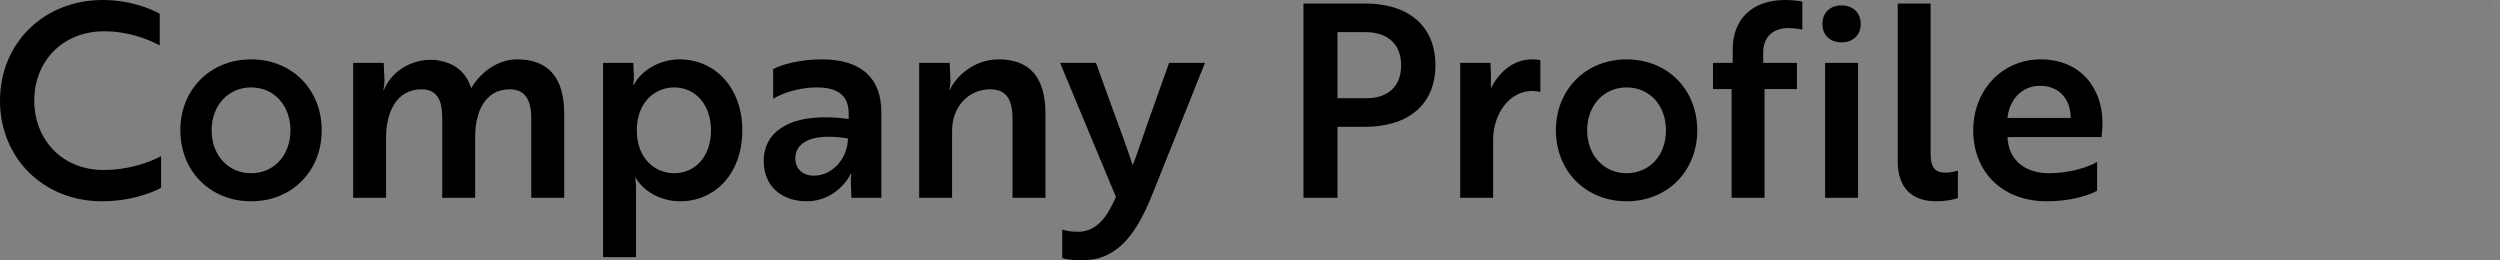
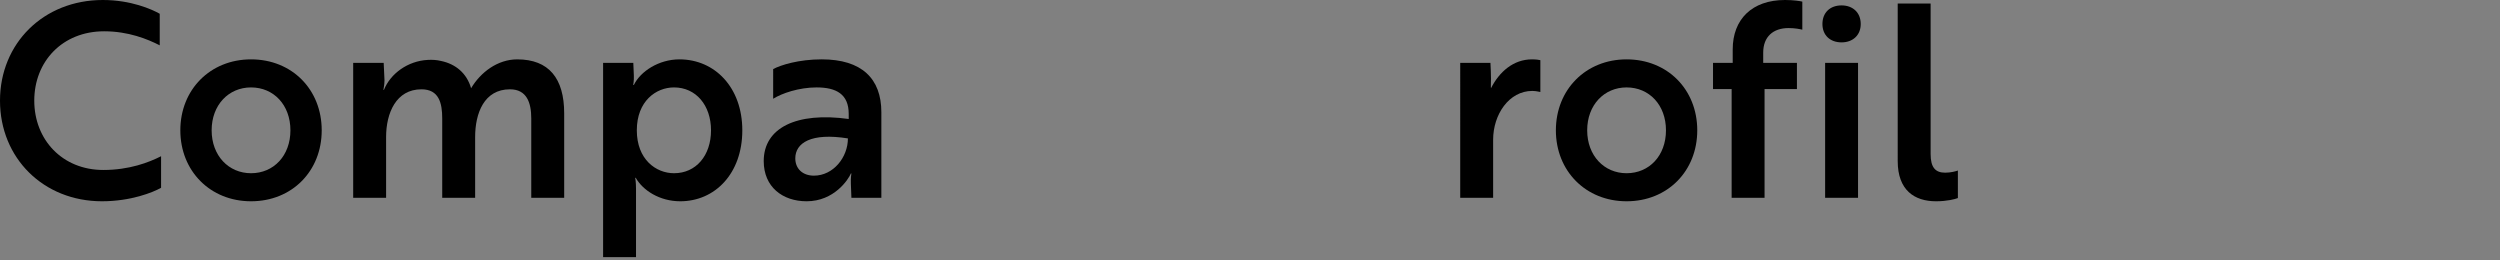
<svg xmlns="http://www.w3.org/2000/svg" version="1.1" id="レイヤー_1" x="0px" y="0px" viewBox="0 0 315 32.785" style="enable-background:new 0 0 315 32.785;" xml:space="preserve">
  <rect x="0" y="0" width="315" height="32.785" fill="#808080" stroke="none" />
  <style type="text/css">
	.st0{opacity:0.02;fill:#FFFFFF;}
</style>
  <g>
    <g>
      <path d="M20.126,5.712c-1.53-0.782-3.943-1.769-7.003-1.769c-5.27,0-8.805,3.808-8.805,8.737s3.536,8.737,8.703,8.737    c3.264,0,5.746-0.952,7.275-1.733v3.978c-1.02,0.578-3.808,1.699-7.445,1.699C5.474,25.361,0,19.922,0,12.681    C0,5.474,5.474,0,12.953,0c3.536,0,6.153,1.156,7.173,1.734V5.712z" />
      <path d="M40.536,16.421c0,5.133-3.739,8.94-8.907,8.94c-5.134,0-8.907-3.808-8.907-8.94c0-5.134,3.773-8.941,8.907-8.941    C36.797,7.479,40.536,11.287,40.536,16.421z M36.593,16.421c0-3.196-2.108-5.406-4.963-5.406c-2.822,0-4.963,2.21-4.963,5.406    c0,3.195,2.142,5.405,4.963,5.405C34.485,21.826,36.593,19.616,36.593,16.421z" />
      <path d="M48.344,7.922l0.102,2.176c0,0.646-0.136,1.088-0.136,1.224h0.068c0.816-2.04,2.992-3.638,5.507-3.773    c0.578-0.034,1.156,0,1.7,0.136c1.802,0.374,3.229,1.529,3.773,3.434c1.19-2.006,3.332-3.638,5.813-3.638    c3.978,0,5.916,2.38,5.916,6.799v10.64h-4.148v-9.995c0-2.006-0.578-3.672-2.686-3.672c-3.264,0-4.386,3.025-4.386,6.018v7.649    H55.72v-9.995c0-1.938-0.408-3.672-2.618-3.672c-3.196,0-4.454,2.992-4.454,6.018v7.649h-4.147V7.922H48.344z" />
      <path d="M75.989,7.922h3.808l0.068,1.598c0.034,0.714-0.102,1.189-0.068,1.189h0.068c0.816-1.699,3.127-3.229,5.746-3.229    c4.453,0,7.921,3.535,7.921,8.941c0,5.473-3.468,8.94-7.819,8.94c-2.618,0-4.726-1.394-5.609-2.957h-0.068    c0,0,0.102,0.476,0.102,1.394V32.4h-4.147V7.922H75.989z M89.588,16.421c0-3.162-1.904-5.406-4.658-5.406    c-2.278,0-4.691,1.734-4.691,5.406c0,3.671,2.414,5.405,4.691,5.405C87.684,21.826,89.588,19.616,89.588,16.421z" />
      <path d="M97.418,8.703c0.952-0.51,3.23-1.224,6.12-1.224c5.031,0,7.513,2.414,7.513,6.663V24.92h-3.773l-0.068-1.768    c-0.034-0.782,0.068-1.292,0.068-1.292h-0.068c-0.306,0.748-2.107,3.501-5.575,3.501c-3.026,0-5.406-1.802-5.406-5.065    c0-4.182,4.114-6.221,10.709-5.303v-0.646c0-2.481-1.563-3.332-4.045-3.332c-2.244,0-4.386,0.748-5.474,1.429V8.703H97.418z     M106.836,17.44c-4.658-0.748-6.629,0.578-6.629,2.516c0,1.292,0.917,2.176,2.346,2.176C105,22.132,106.836,19.82,106.836,17.44z" />
-       <path d="M119.657,7.922l0.102,2.176c0,0.646-0.136,1.088-0.136,1.224h0.068c0.68-1.564,2.924-3.842,6.153-3.842    c4.012,0,5.881,2.414,5.881,6.799V24.92h-4.147v-9.927c0-1.973-0.476-3.74-2.788-3.74c-2.822,0-4.828,2.244-4.828,5.235v8.432    h-4.147V7.922H119.657z" />
-       <path d="M133.842,28.932c0.34,0.102,1.02,0.271,1.938,0.271c2.448,0,3.706-1.87,4.828-4.386L133.57,7.922h4.521l2.176,6.017    c0.85,2.278,1.7,4.59,2.448,6.867c0.612-1.428,1.802-5.167,2.448-6.867l2.142-6.017h4.521l-6.629,16.556    c-1.938,4.828-4.046,7.548-7.377,8.193c-0.714,0.102-1.394,0.136-2.074,0.102c-0.816,0-1.564-0.136-1.904-0.271L133.842,28.932    L133.842,28.932z" />
-       <path d="M168.521,15.979v8.941h-4.284V0.442h7.751c5.439,0,8.873,2.787,8.873,7.785c0,4.963-3.434,7.751-8.873,7.751    L168.521,15.979L168.521,15.979z M168.521,4.046v8.329h3.671c2.652,0,4.352-1.462,4.352-4.147c0-2.72-1.768-4.182-4.521-4.182    C172.023,4.046,168.521,4.046,168.521,4.046z" />
      <path d="M183.988,7.922h3.808c0.034,0.68,0.068,1.359,0.068,2.005c0,0.578-0.034,1.055,0,1.19    c1.054-2.074,2.822-3.638,5.167-3.638c0.51,0,0.952,0.068,1.054,0.102v4.012c-0.102,0-0.476-0.136-1.02-0.136    c-2.924,0-4.93,2.958-4.93,6.153v7.31h-4.147V7.922z" />
      <path d="M213.855,16.421c0,5.133-3.739,8.94-8.907,8.94c-5.134,0-8.907-3.808-8.907-8.94c0-5.134,3.773-8.941,8.907-8.941    C210.116,7.479,213.855,11.287,213.855,16.421z M209.912,16.421c0-3.196-2.108-5.406-4.963-5.406c-2.822,0-4.963,2.21-4.963,5.406    c0,3.195,2.142,5.405,4.963,5.405C207.804,21.826,209.912,19.616,209.912,16.421z" />
      <path d="M218.321,7.922v-1.7c0-3.773,2.414-6.222,6.595-6.222c1.055,0,1.904,0.136,2.176,0.204V3.74    c-0.271-0.068-0.918-0.204-1.733-0.204c-1.938,0-3.195,1.088-3.195,3.094v1.292h4.249v3.297h-4.079V24.92h-4.148V11.219h-2.346    V7.922H218.321z" />
      <path d="M232.039,0.68c1.428,0,2.414,0.918,2.414,2.347c0,1.394-0.986,2.312-2.414,2.312c-1.462,0-2.413-0.918-2.413-2.312    C229.626,1.598,230.577,0.68,232.039,0.68z M234.113,7.922V24.92h-4.147V7.922H234.113z" />
      <path d="M239.111,0.442h4.147v18.97c0,1.7,0.612,2.346,1.836,2.346c0.68,0,1.326-0.17,1.598-0.271v3.468    c-0.34,0.136-1.359,0.407-2.754,0.407c-2.72,0-4.827-1.394-4.827-5.065L239.111,0.442L239.111,0.442z" />
-       <path d="M264.912,15.435c0,0.782-0.102,1.53-0.102,1.836h-11.865c0.102,2.855,2.142,4.556,5.27,4.556    c2.38,0,4.861-0.714,6.018-1.428v3.638c-1.19,0.646-3.468,1.325-6.323,1.325c-5.644,0-9.281-3.705-9.281-8.94    c0-5.134,3.705-8.941,8.499-8.941C262.227,7.479,264.912,11.219,264.912,15.435z M257.059,10.812    c-2.447,0-3.909,1.903-4.113,4.045h7.955C260.935,12.715,259.608,10.812,257.059,10.812z" />
    </g>
  </g>
-   <rect x="314" class="st0" width="1" height="1" />
</svg>